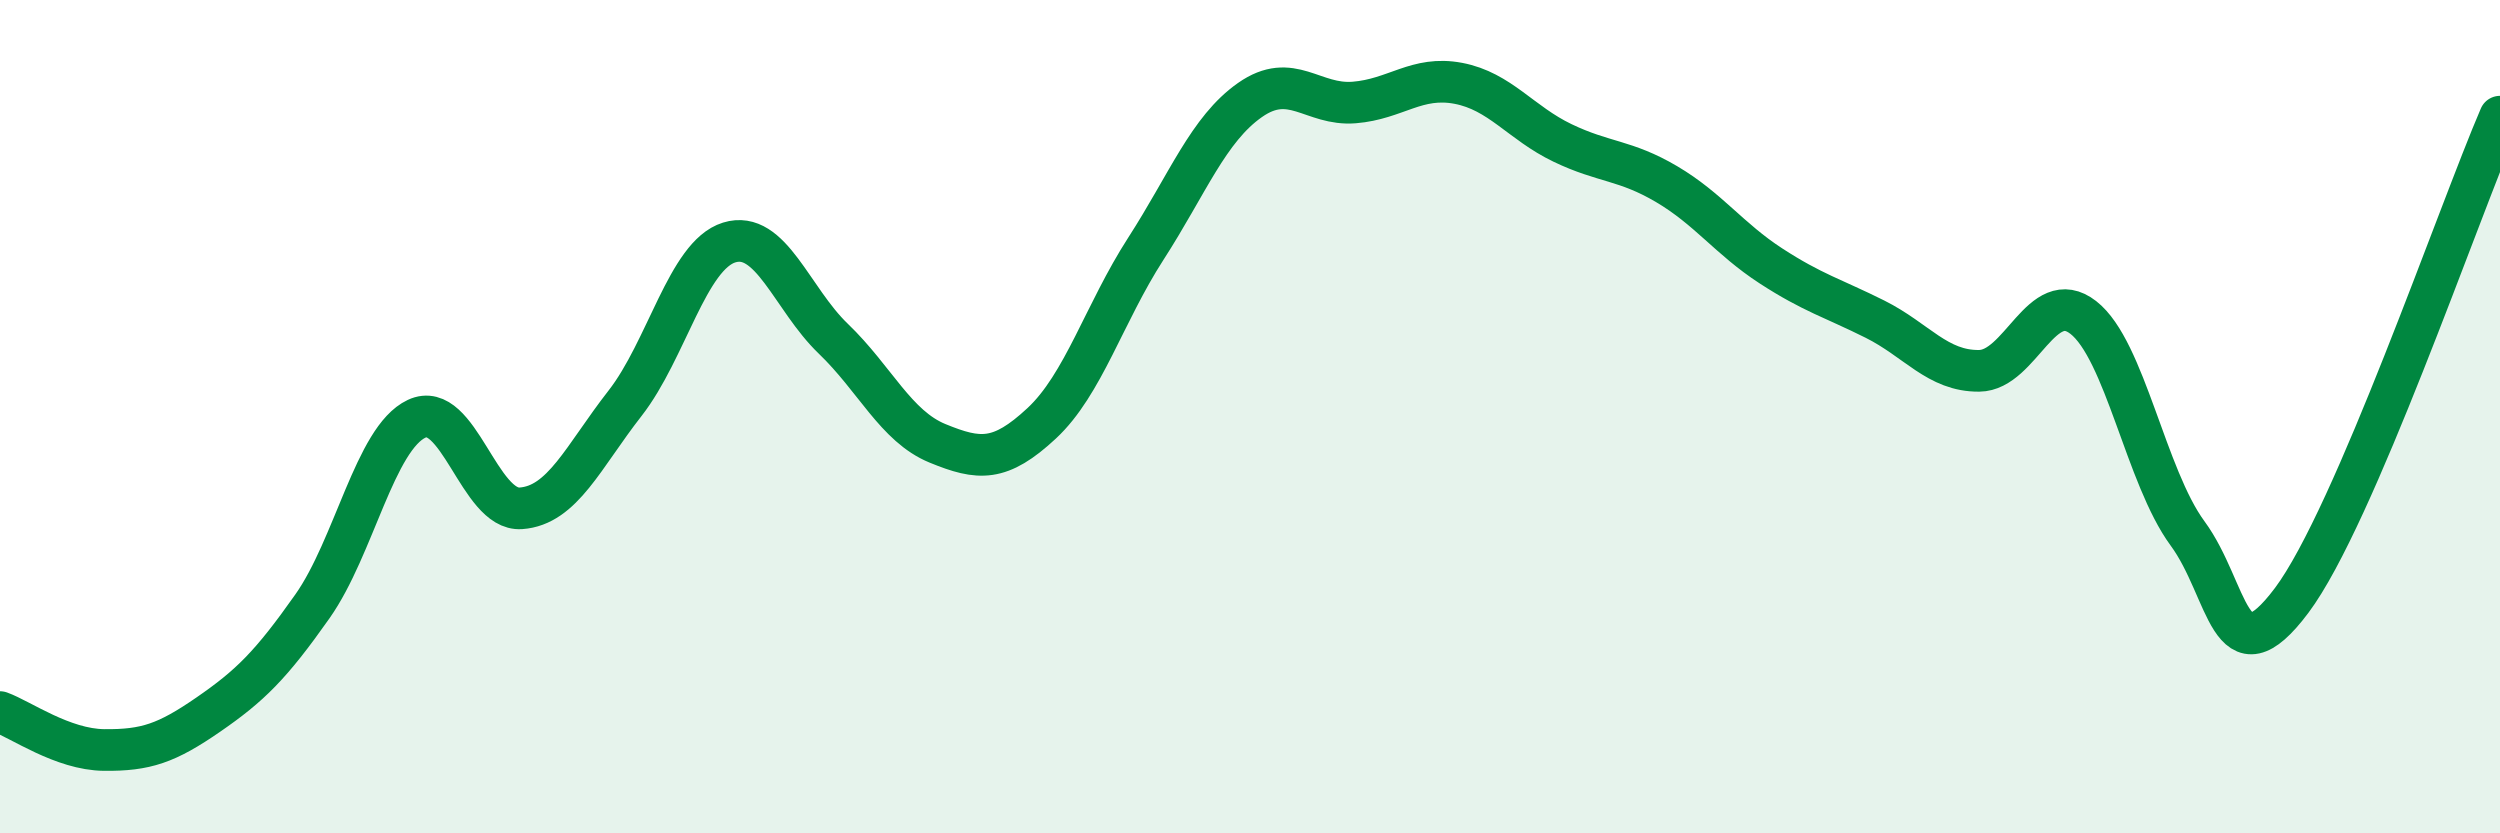
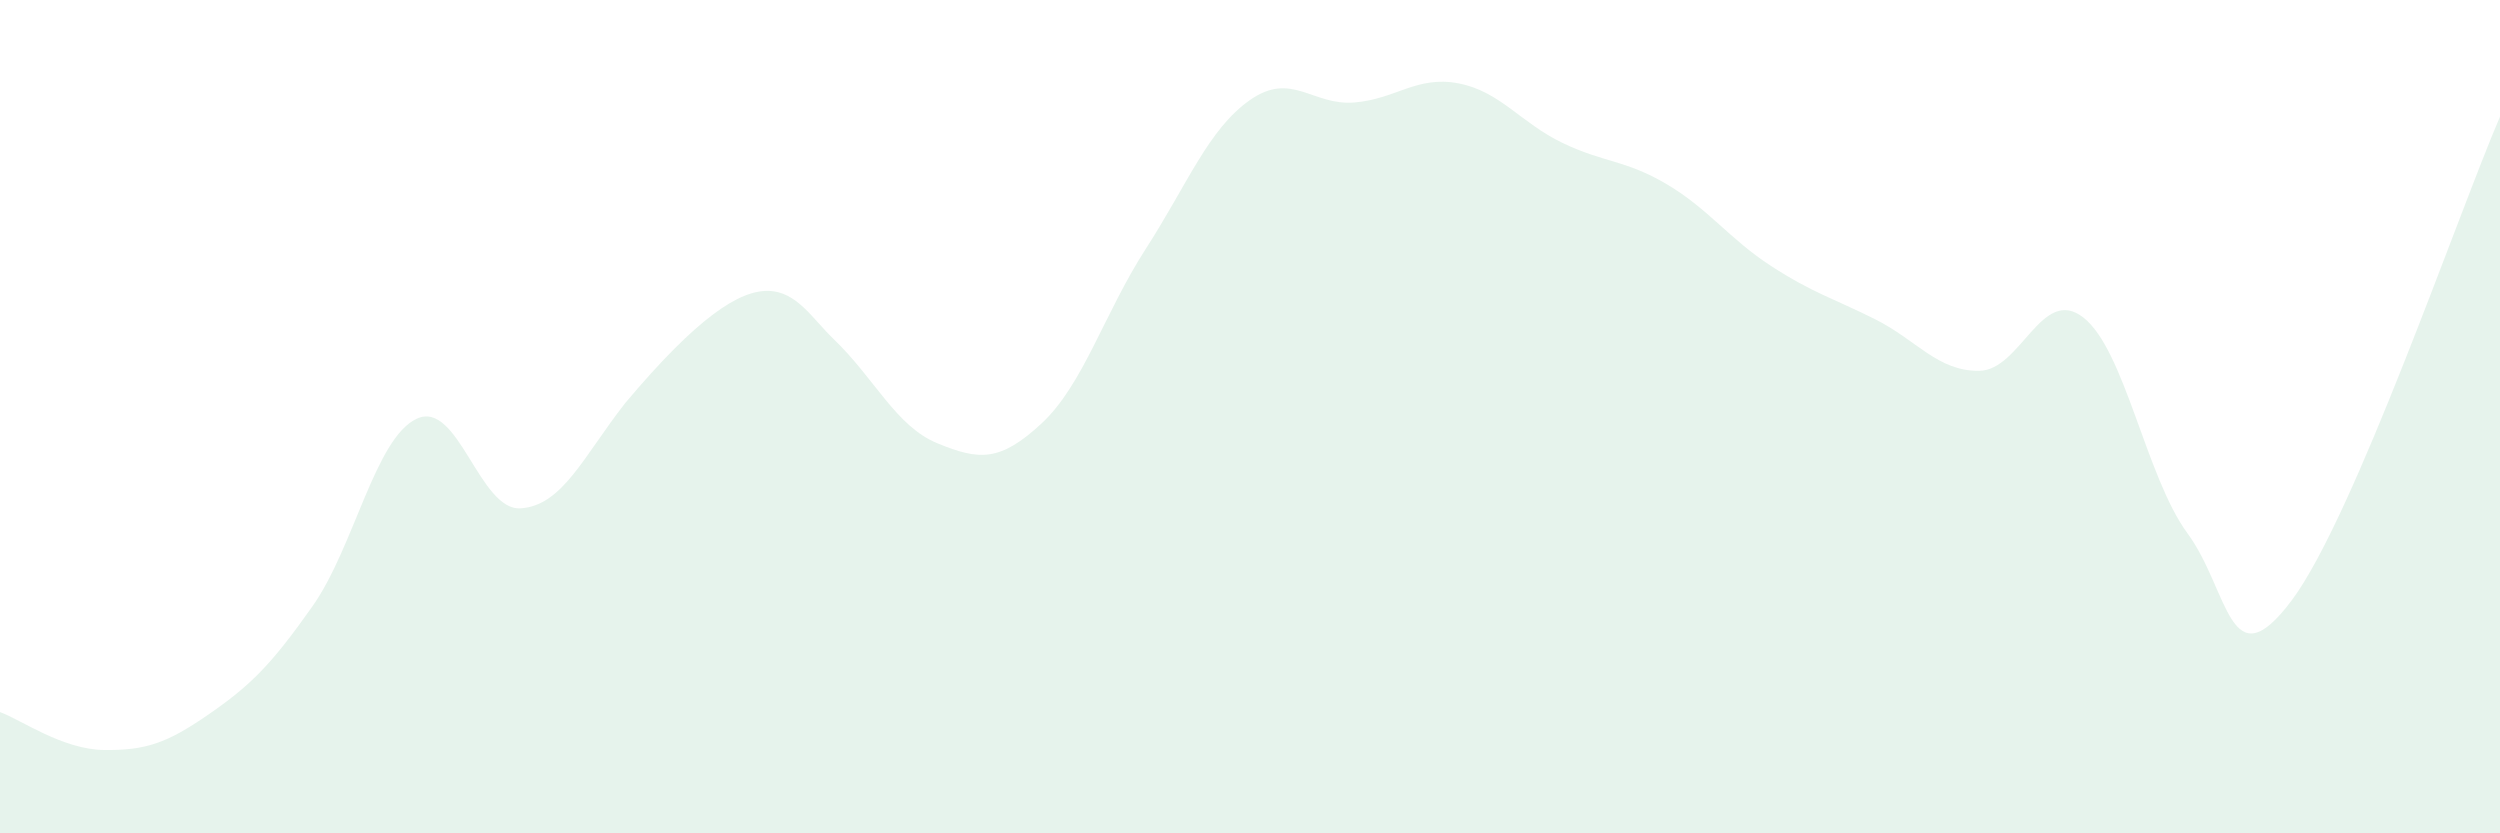
<svg xmlns="http://www.w3.org/2000/svg" width="60" height="20" viewBox="0 0 60 20">
-   <path d="M 0,17.09 C 0.5,17.27 1.5,17.99 2.5,18 C 3.5,18.01 4,17.84 5,17.15 C 6,16.46 6.5,15.97 7.5,14.55 C 8.5,13.13 9,10.52 10,10.05 C 11,9.58 11.5,12.27 12.5,12.2 C 13.5,12.13 14,10.96 15,9.68 C 16,8.4 16.5,6.13 17.5,5.82 C 18.5,5.51 19,7.17 20,8.13 C 21,9.09 21.5,10.23 22.5,10.64 C 23.5,11.05 24,11.09 25,10.16 C 26,9.23 26.5,7.52 27.5,5.97 C 28.5,4.42 29,3.1 30,2.4 C 31,1.7 31.5,2.54 32.5,2.46 C 33.5,2.38 34,1.81 35,2 C 36,2.19 36.5,2.95 37.5,3.43 C 38.5,3.91 39,3.83 40,4.42 C 41,5.01 41.5,5.73 42.5,6.38 C 43.5,7.03 44,7.16 45,7.66 C 46,8.16 46.5,8.91 47.5,8.9 C 48.5,8.89 49,6.84 50,7.62 C 51,8.4 51.5,11.44 52.5,12.8 C 53.5,14.16 53.5,16.41 55,14.41 C 56.5,12.41 59,5.12 60,2.8L60 20L0 20Z" fill="#008740" opacity="0.1" stroke-linecap="round" stroke-linejoin="round" />
-   <path d="M 0,17.09 C 0.5,17.27 1.5,17.99 2.5,18 C 3.5,18.01 4,17.84 5,17.15 C 6,16.46 6.5,15.97 7.5,14.55 C 8.5,13.13 9,10.52 10,10.05 C 11,9.58 11.5,12.27 12.5,12.2 C 13.5,12.13 14,10.96 15,9.68 C 16,8.4 16.5,6.13 17.5,5.82 C 18.5,5.51 19,7.17 20,8.13 C 21,9.09 21.5,10.23 22.5,10.64 C 23.5,11.05 24,11.09 25,10.16 C 26,9.23 26.5,7.52 27.5,5.97 C 28.5,4.42 29,3.1 30,2.4 C 31,1.7 31.5,2.54 32.5,2.46 C 33.5,2.38 34,1.81 35,2 C 36,2.19 36.5,2.95 37.5,3.43 C 38.5,3.91 39,3.83 40,4.42 C 41,5.01 41.5,5.73 42.5,6.38 C 43.5,7.03 44,7.16 45,7.66 C 46,8.16 46.5,8.91 47.5,8.9 C 48.5,8.89 49,6.84 50,7.62 C 51,8.4 51.5,11.44 52.5,12.8 C 53.5,14.16 53.5,16.41 55,14.41 C 56.5,12.41 59,5.12 60,2.8" stroke="#008740" stroke-width="1" fill="none" stroke-linecap="round" stroke-linejoin="round" />
+   <path d="M 0,17.09 C 0.5,17.27 1.5,17.99 2.5,18 C 3.5,18.01 4,17.84 5,17.15 C 6,16.46 6.5,15.97 7.5,14.55 C 8.5,13.13 9,10.52 10,10.05 C 11,9.58 11.5,12.27 12.5,12.2 C 13.5,12.13 14,10.96 15,9.68 C 18.5,5.51 19,7.17 20,8.13 C 21,9.09 21.5,10.23 22.5,10.64 C 23.5,11.05 24,11.09 25,10.16 C 26,9.23 26.5,7.52 27.5,5.97 C 28.5,4.42 29,3.1 30,2.4 C 31,1.7 31.5,2.54 32.5,2.46 C 33.5,2.38 34,1.81 35,2 C 36,2.19 36.5,2.95 37.5,3.43 C 38.5,3.91 39,3.83 40,4.42 C 41,5.01 41.5,5.73 42.5,6.38 C 43.5,7.03 44,7.16 45,7.66 C 46,8.16 46.5,8.91 47.5,8.9 C 48.5,8.89 49,6.84 50,7.62 C 51,8.4 51.5,11.44 52.5,12.8 C 53.5,14.16 53.5,16.41 55,14.41 C 56.5,12.41 59,5.12 60,2.8L60 20L0 20Z" fill="#008740" opacity="0.1" stroke-linecap="round" stroke-linejoin="round" />
</svg>